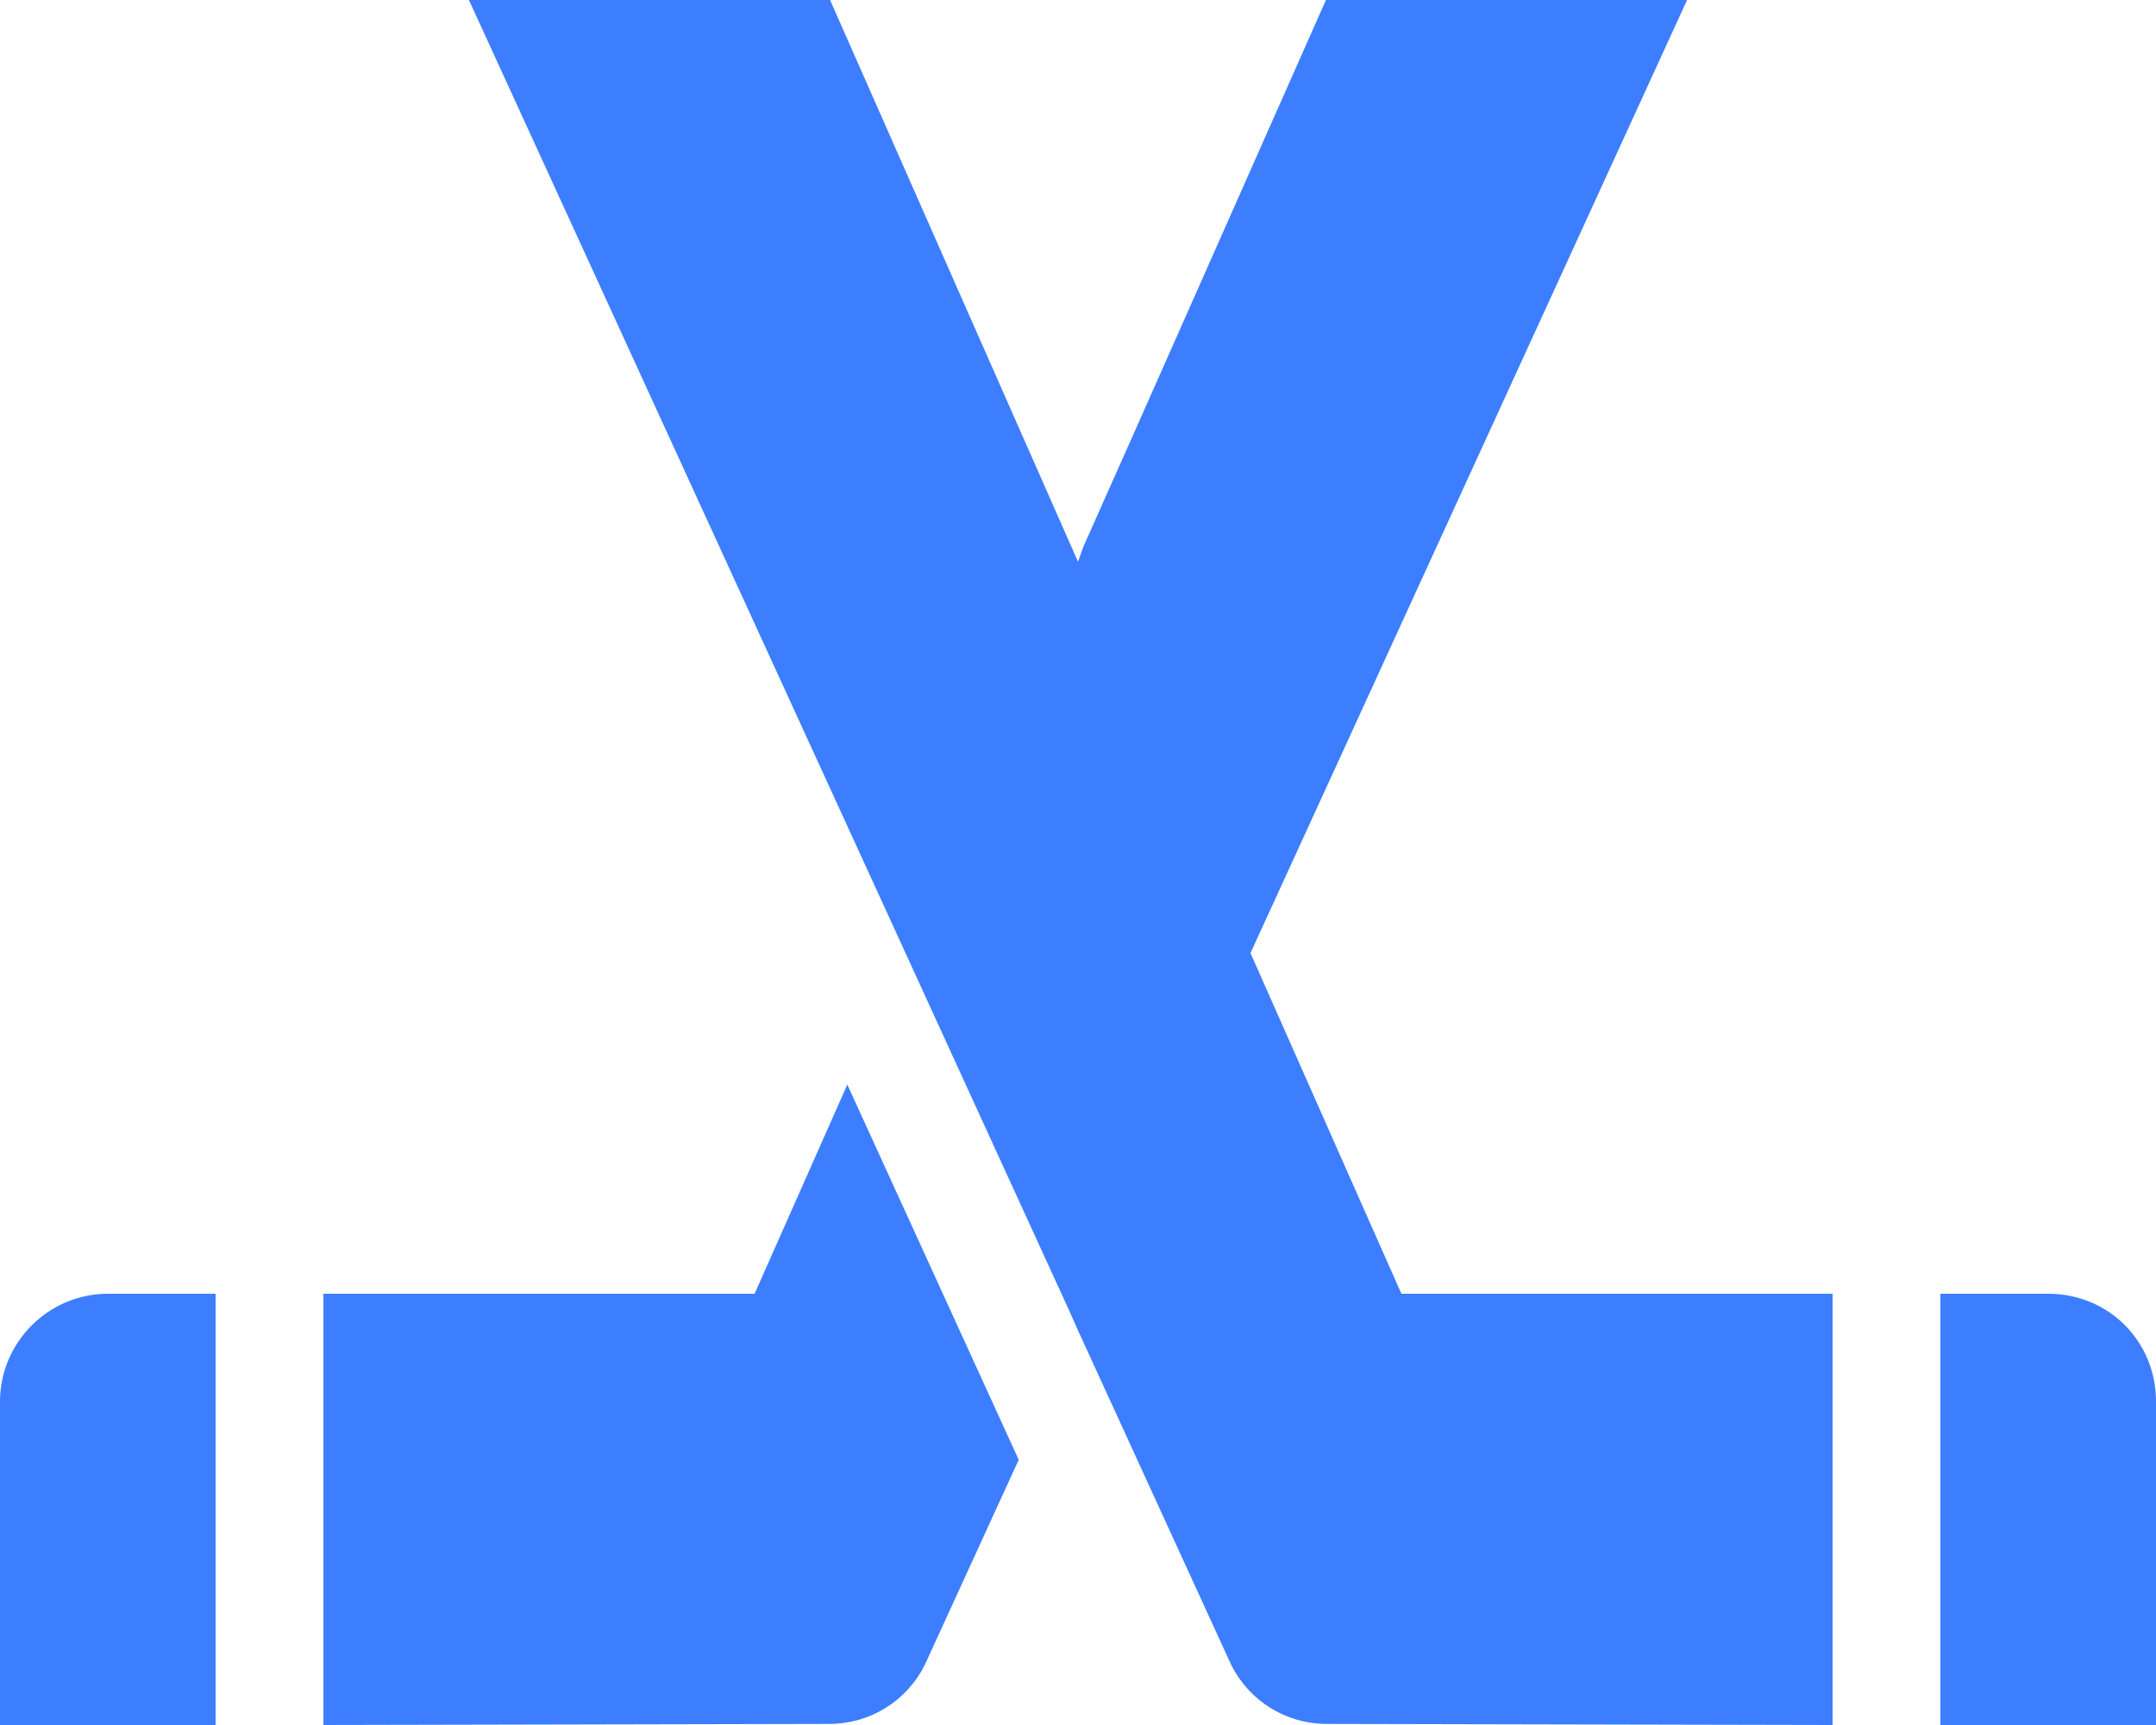
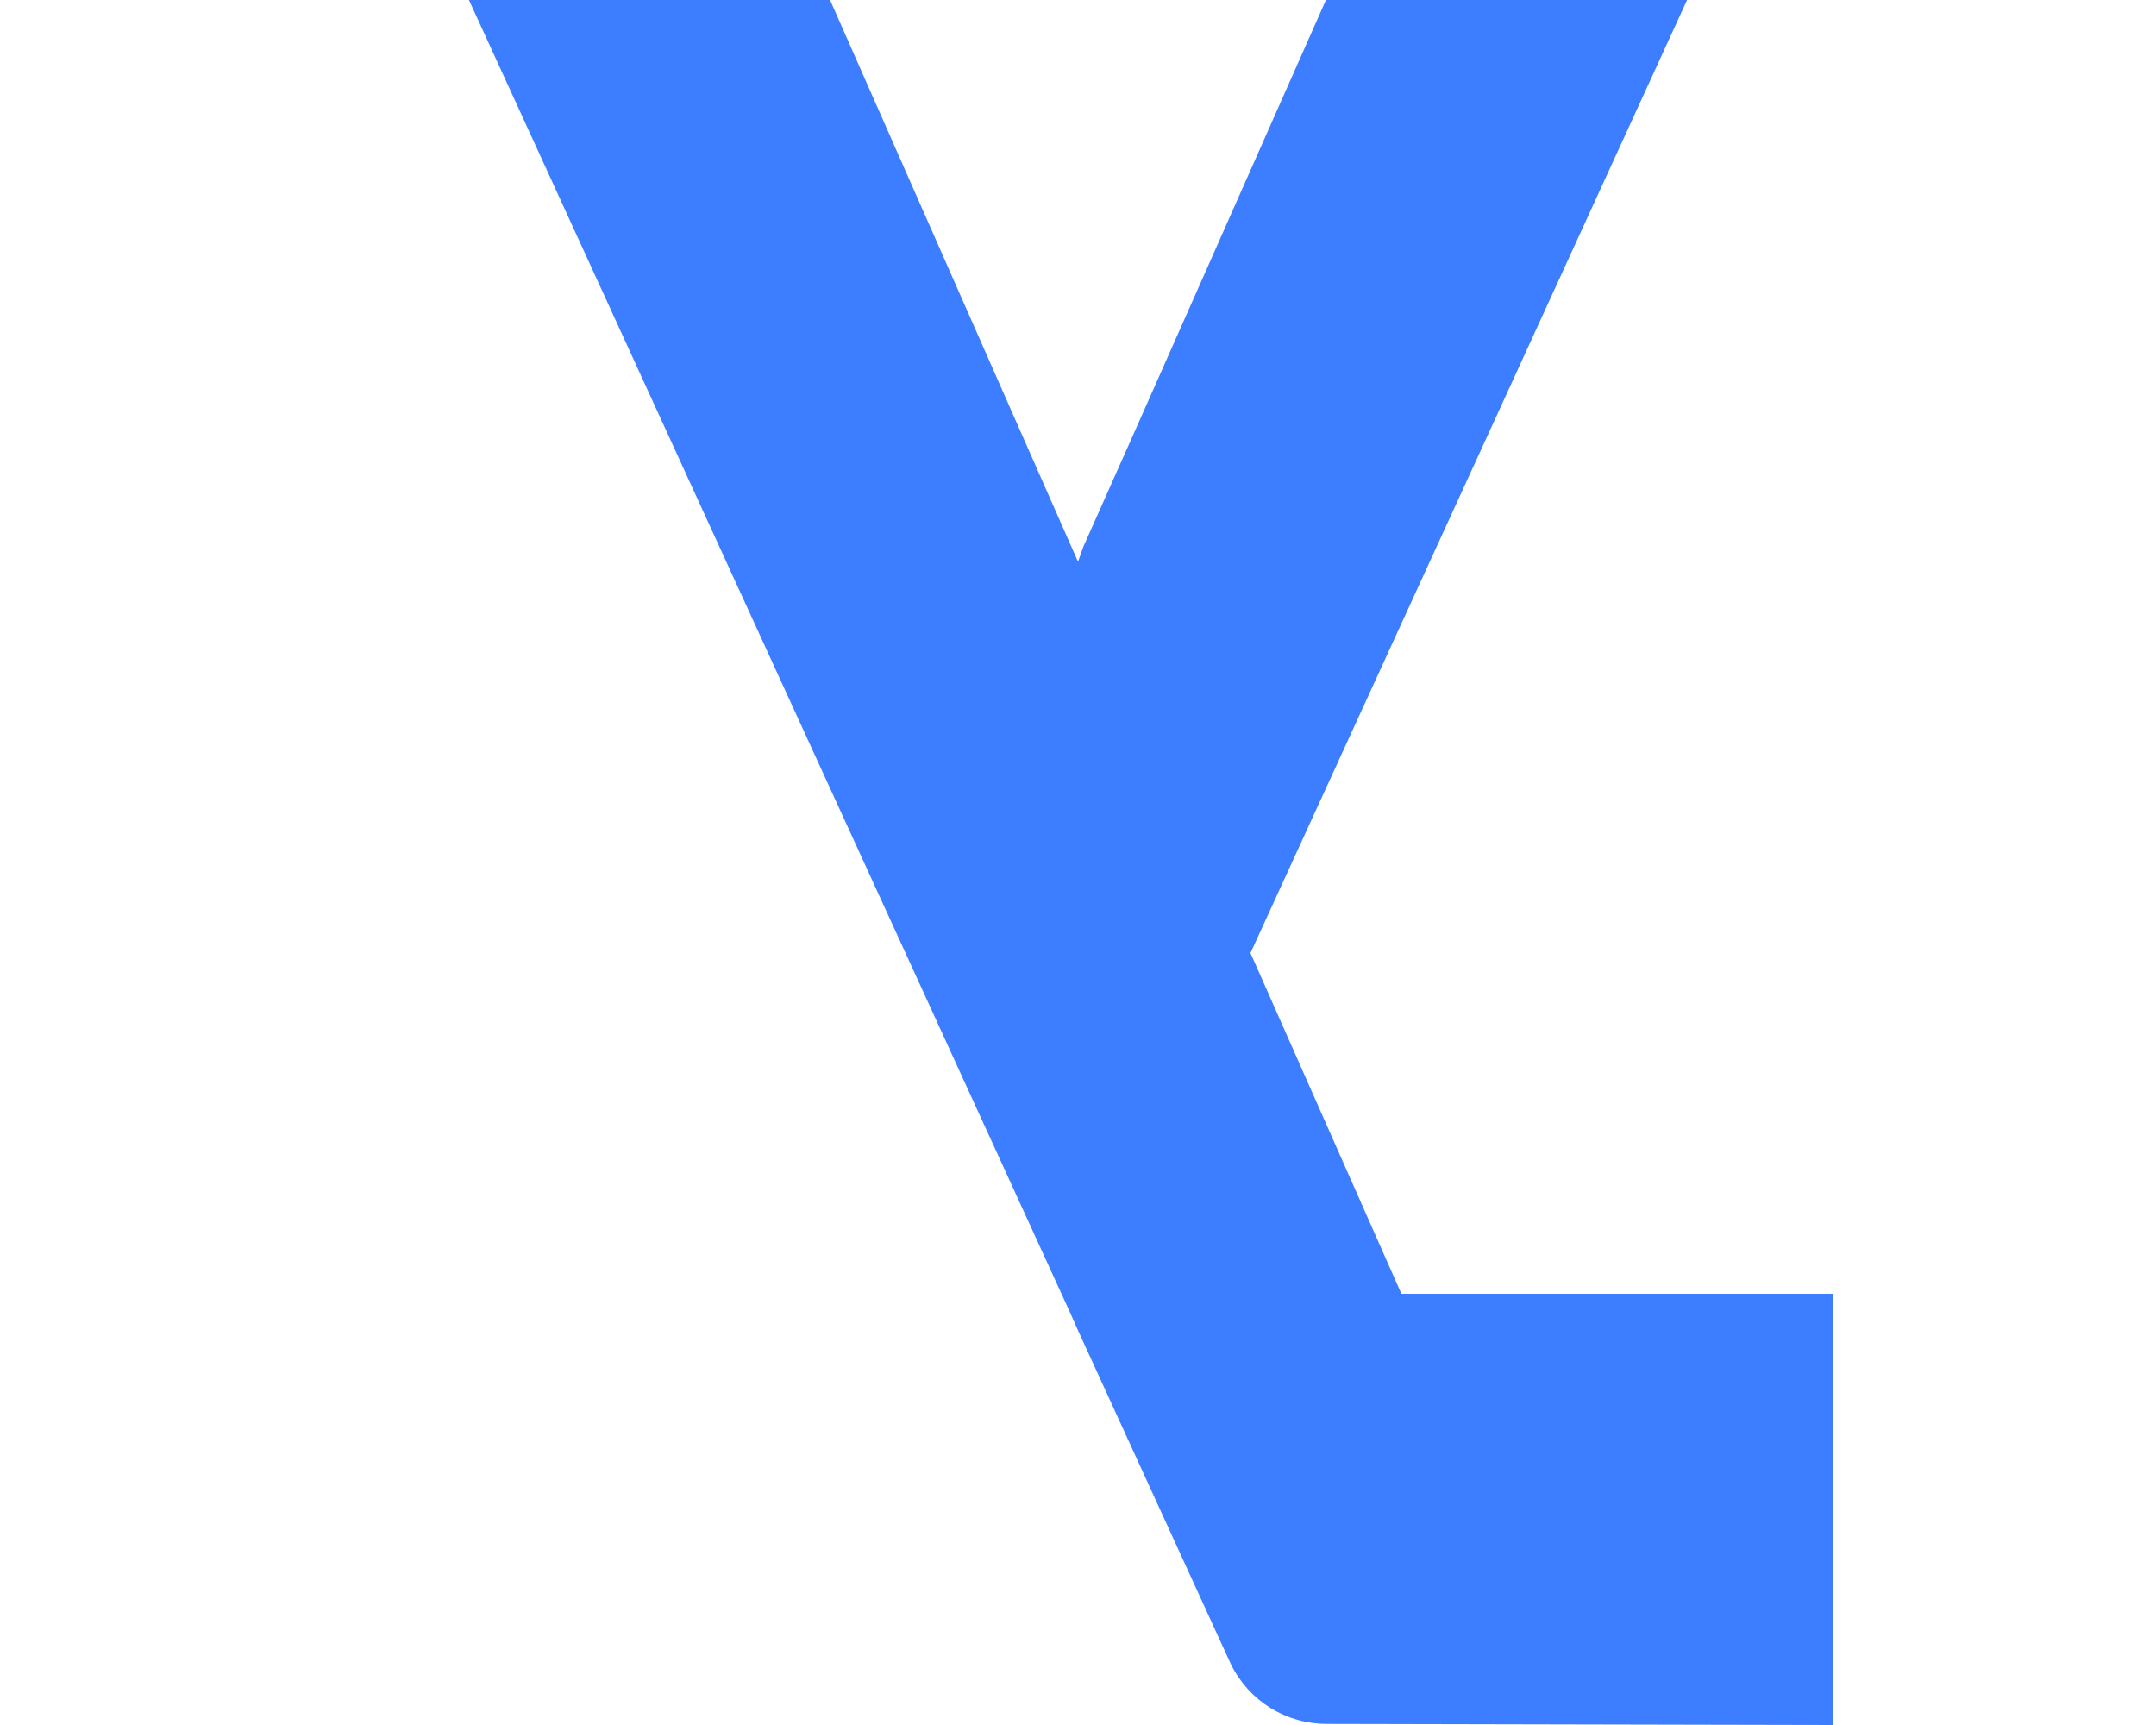
<svg xmlns="http://www.w3.org/2000/svg" width="20" height="16" viewBox="0 0 20 16" fill="none">
-   <path d="M0 13V16H2V12H1C0.45 12 0 12.45 0 13Z" fill="#3C7EFF" />
-   <path d="M7 12H3V16L7.69 15.99C8.07 15.99 8.41 15.78 8.58 15.44L9.45 13.54L7.86 10.06L7 12Z" fill="#3C7EFF" />
-   <path d="M19.71 12.29C19.53 12.11 19.28 12 19 12H18V16H20V13C20 12.72 19.89 12.47 19.71 12.29Z" fill="#3C7EFF" />
  <path d="M11.6 8.84L15.65 0H12.3L10.54 3.97L10.05 5.07L10 5.21L7.7 0H4.35L8.4 8.84L9.92 12.16L10 12.34L11.42 15.44C11.59 15.78 11.93 15.99 12.31 15.99L17 16V12H13L11.6 8.84Z" fill="#3C7EFF" />
</svg>